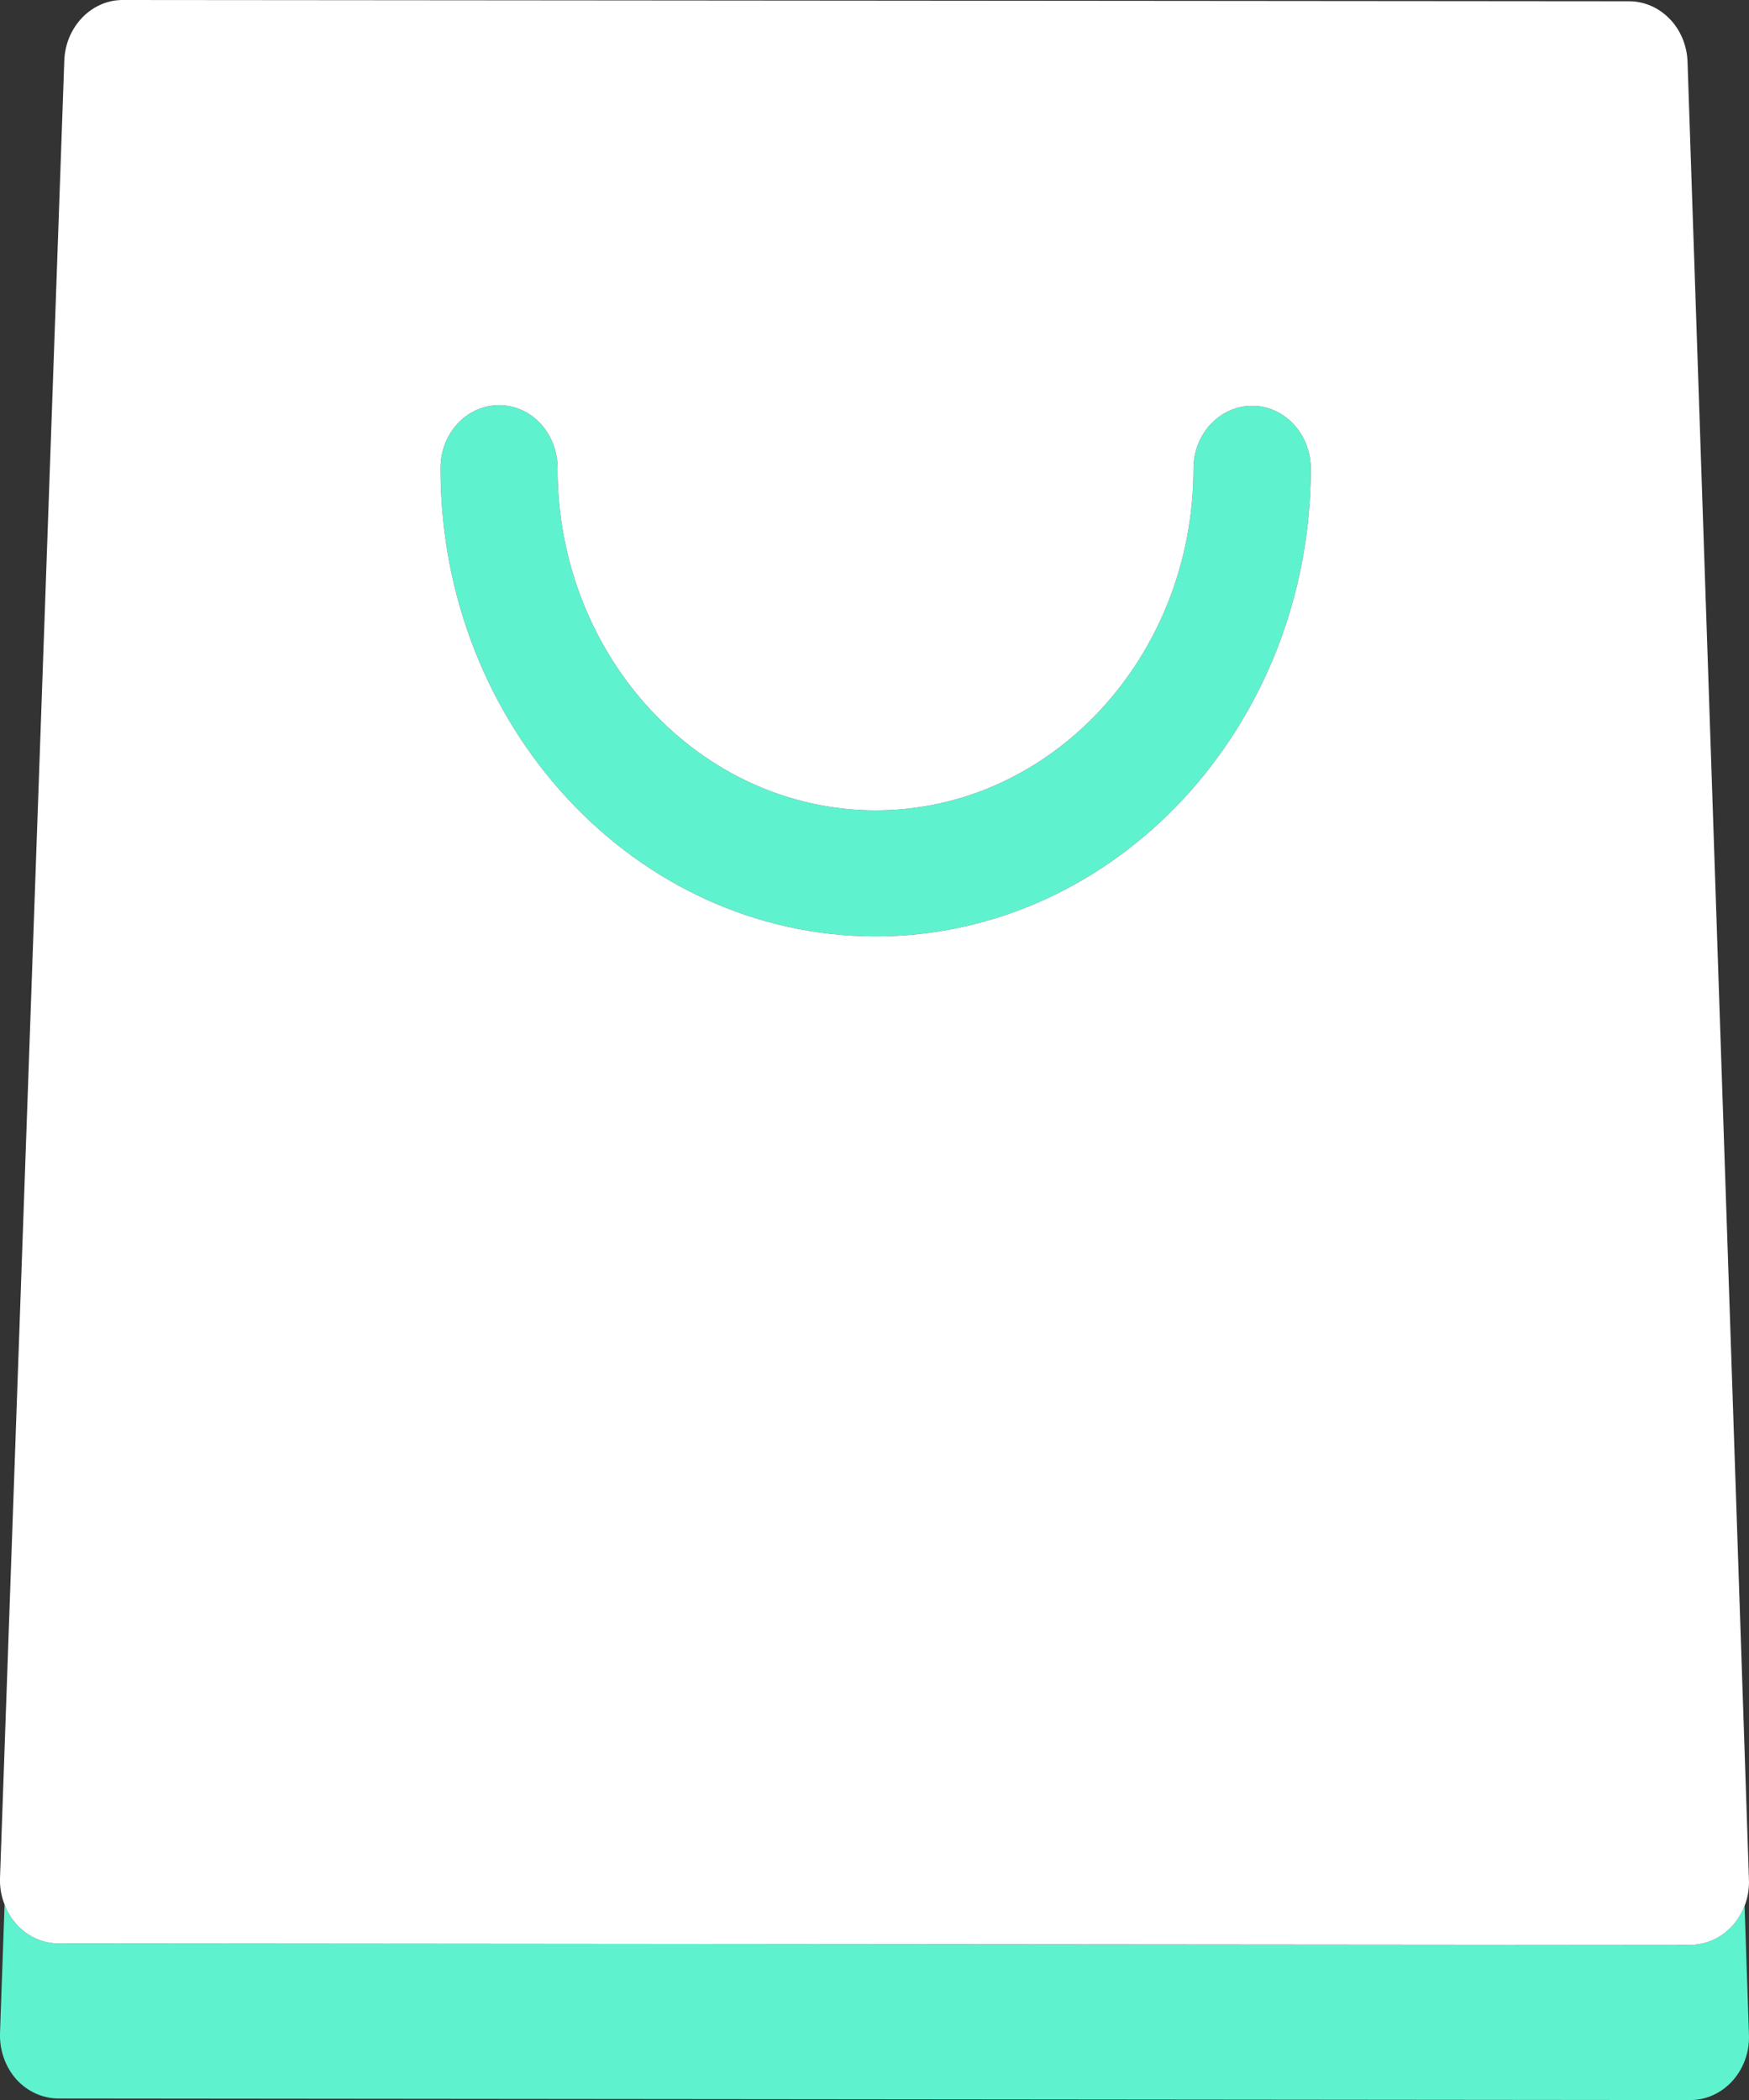
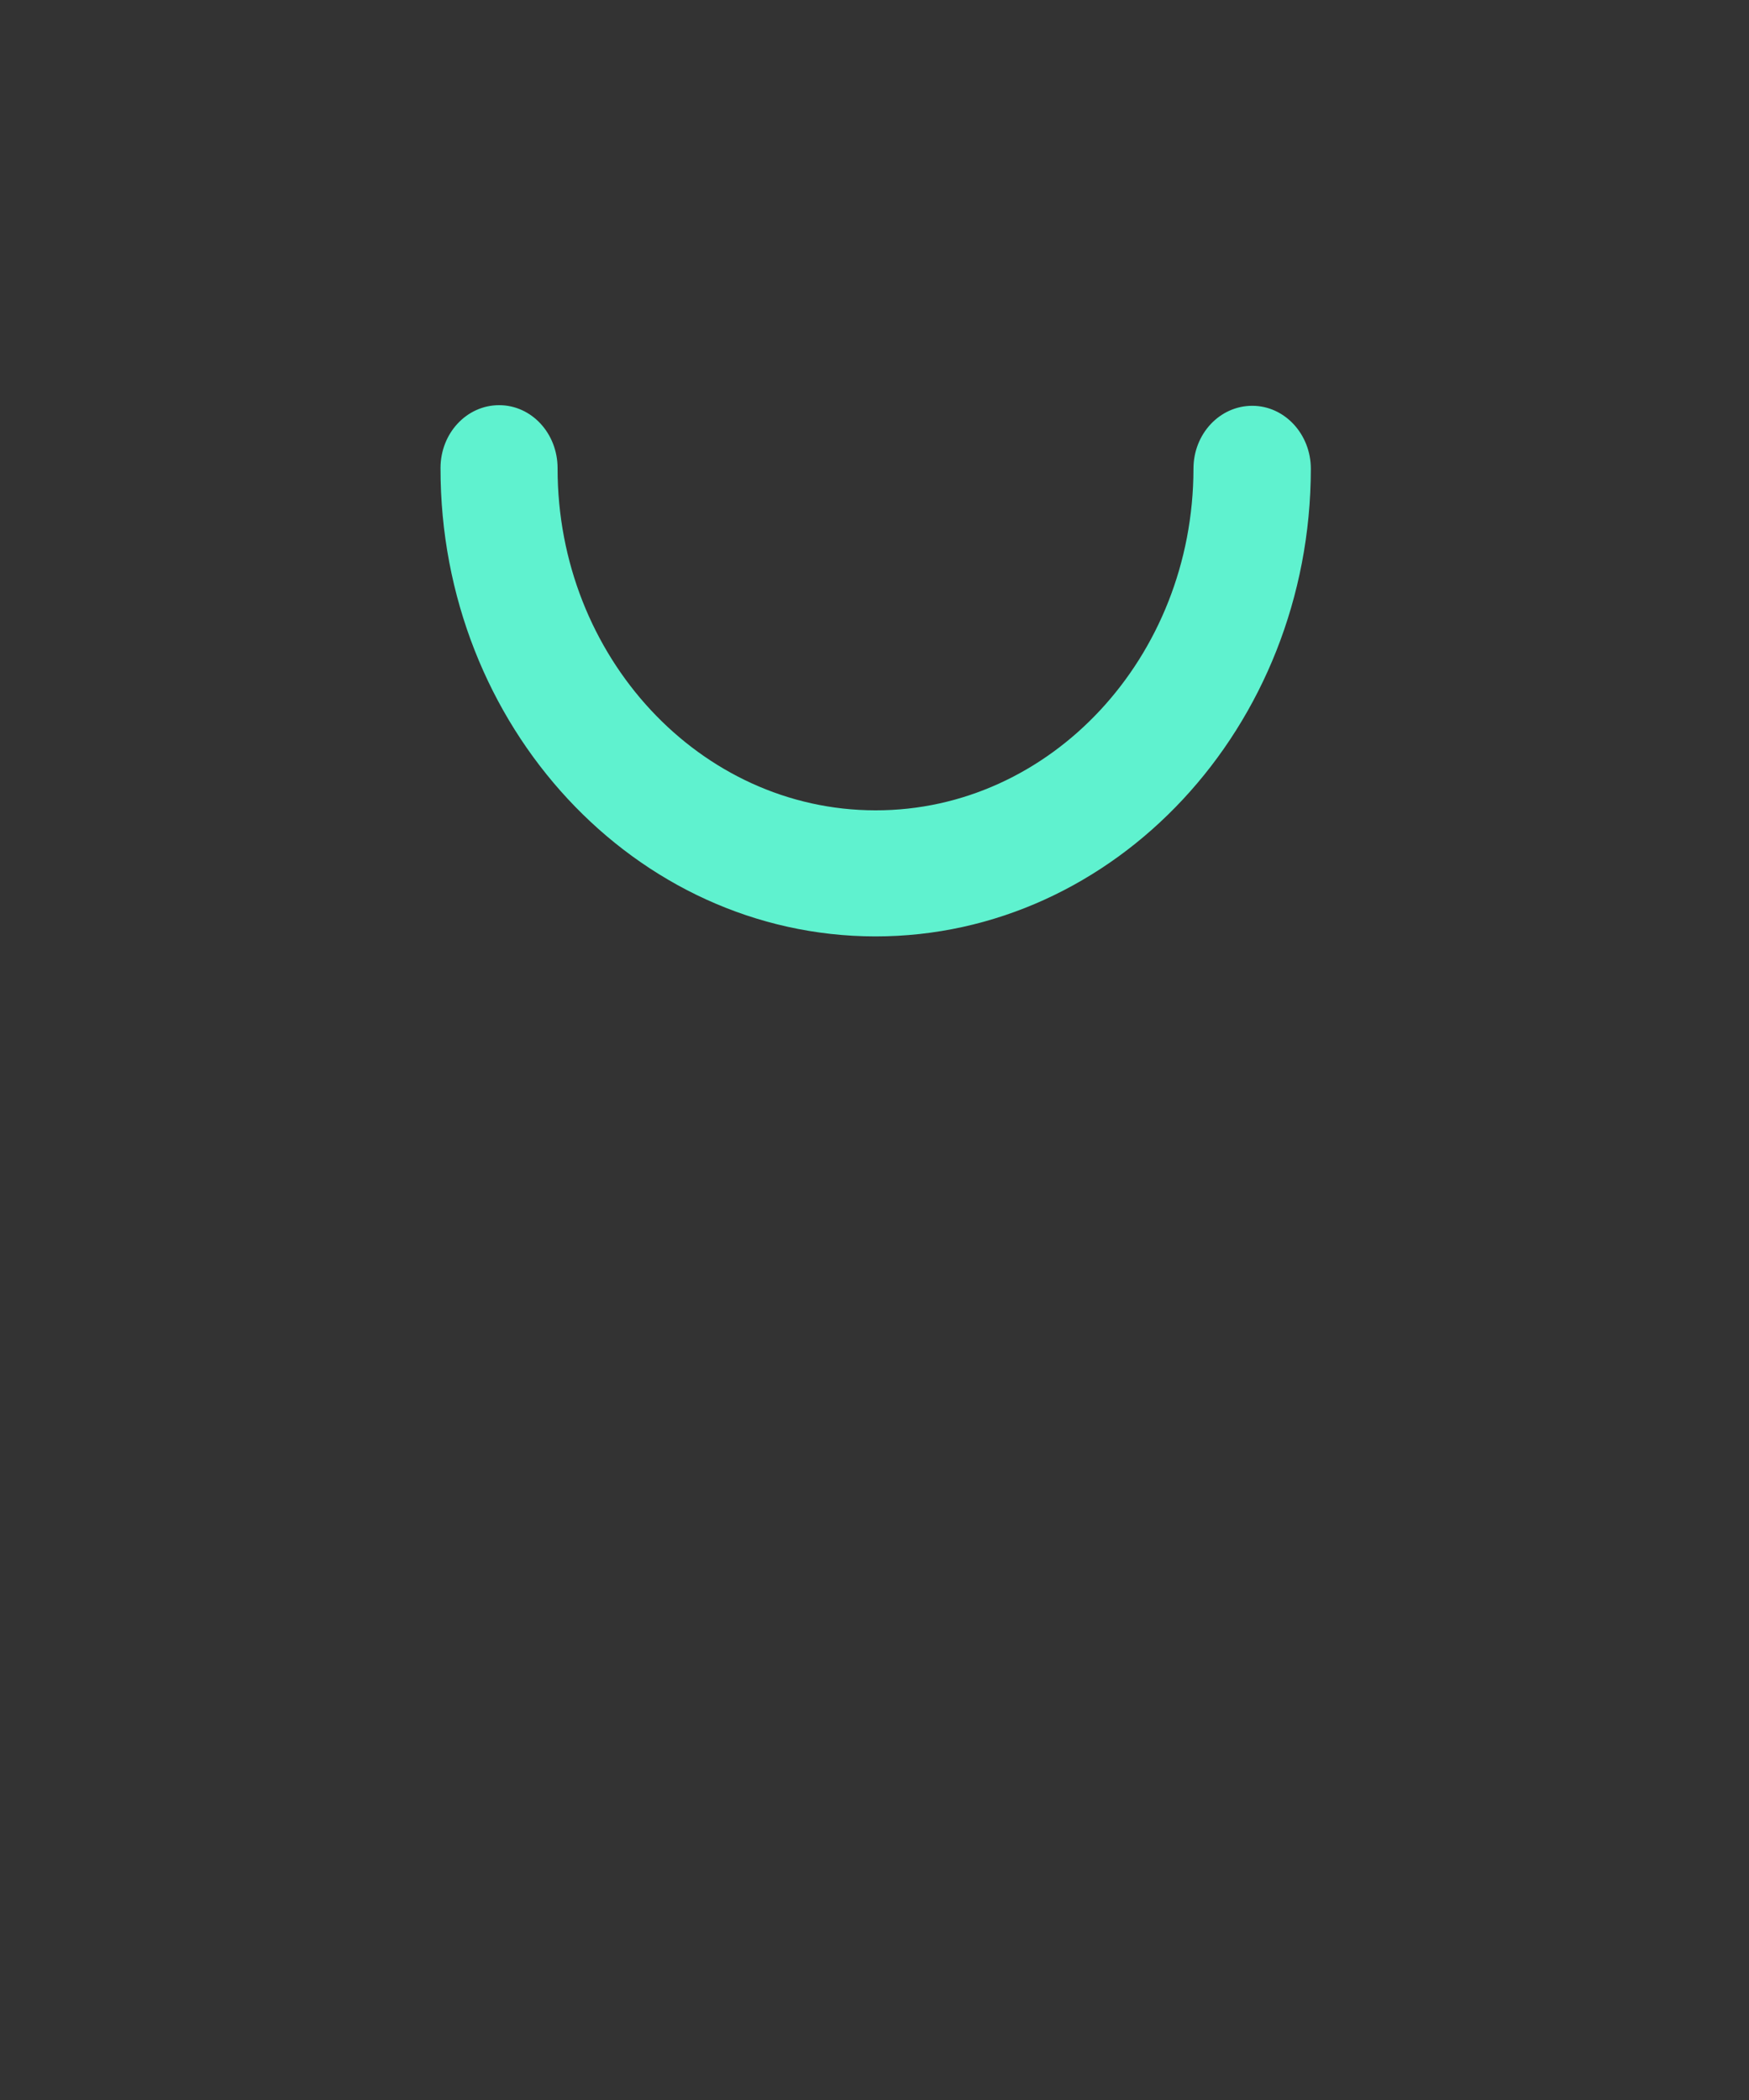
<svg xmlns="http://www.w3.org/2000/svg" id="Layer_2" data-name="Layer 2" viewBox="0 0 111.01 133.26">
  <rect x="0" y="0" width="111.01" height="133.26" fill="#333333" stroke="none" />
  <defs>
    <style>
      .cls-1 {
        fill: #fff;
      }

      .cls-2 {
        fill: #5ff2cf;
      }
    </style>
  </defs>
  <g id="Layer_1-2" data-name="Layer 1">
    <g>
      <g>
        <path class="cls-2" d="m27.96,29.7c0-2.21,1.66-3.99,3.72-3.99s3.71,1.79,3.71,4c-.01,11.96,9.04,21.7,20.17,21.71,11.12.02,20.18-9.71,20.19-21.68,0-2.21,1.67-3.99,3.73-3.99s3.72,1.8,3.72,4c-.02,16.37-12.42,29.68-27.65,29.67-15.23-.02-27.61-13.34-27.59-29.72Z" />
-         <path class="cls-2" d="m111.01,129.27c0,2.2-1.67,3.99-3.73,3.99h-.01l-103.56-.1c-1,0-1.97-.44-2.67-1.21-.7-.79-1.07-1.84-1.04-2.92l.29-8.18c.17.46.42.88.75,1.25.7.78,1.67,1.22,2.67,1.22l103.56.09h.01c1.56,0,2.89-1.02,3.45-2.47l.27,7.98c0,.12.01.23.01.35Z" />
      </g>
-       <path class="cls-1" d="m111,119.07l-3.89-115.12c-.06-2.16-1.7-3.86-3.71-3.87L7.8,0c-2-.01-3.65,1.71-3.72,3.86L0,119.18c-.02.58.08,1.14.29,1.67.17.46.42.88.75,1.25.7.78,1.67,1.22,2.67,1.22l103.56.09h.01c1.56,0,2.89-1.02,3.45-2.47.18-.47.28-.98.28-1.52,0-.12-.01-.23-.01-.35Zm-55.45-59.65c-15.23-.02-27.61-13.34-27.59-29.72,0-2.21,1.66-3.99,3.72-3.99s3.71,1.79,3.71,4c-.01,11.96,9.04,21.7,20.17,21.71,11.12.02,20.18-9.71,20.19-21.68,0-2.21,1.67-3.99,3.73-3.99s3.72,1.8,3.72,4c-.02,16.37-12.42,29.68-27.65,29.67Z" />
    </g>
  </g>
</svg>